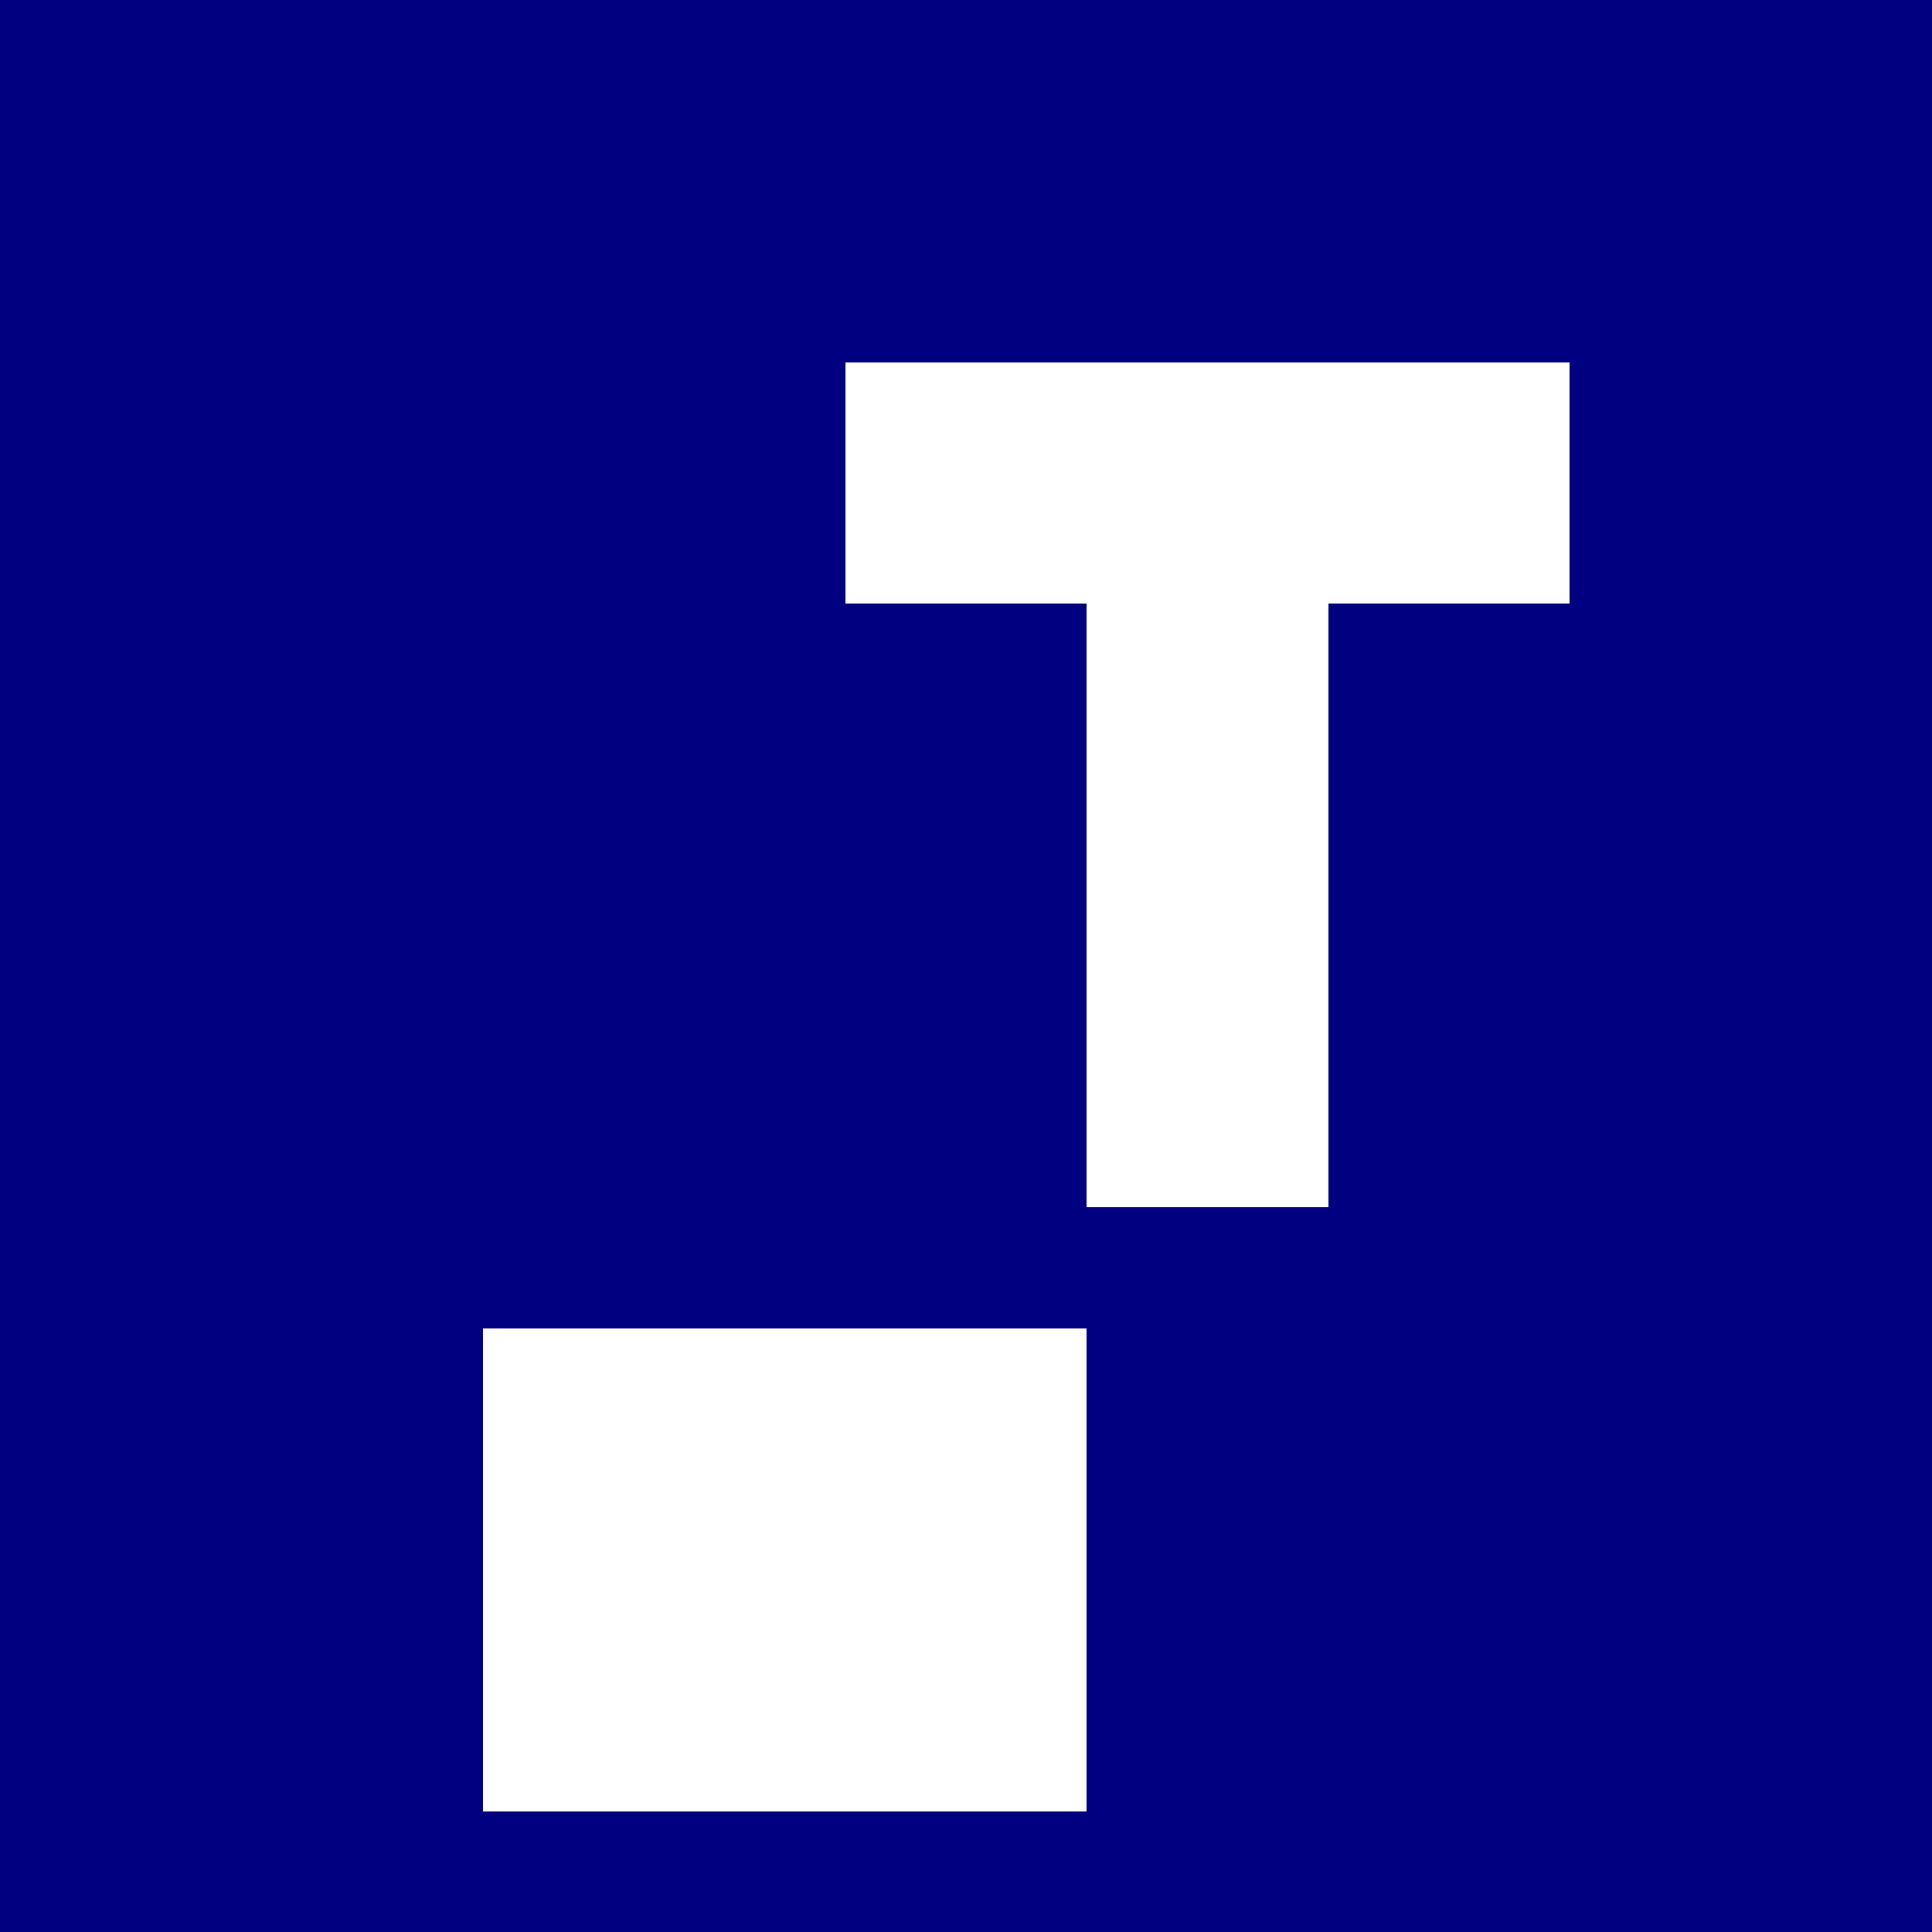
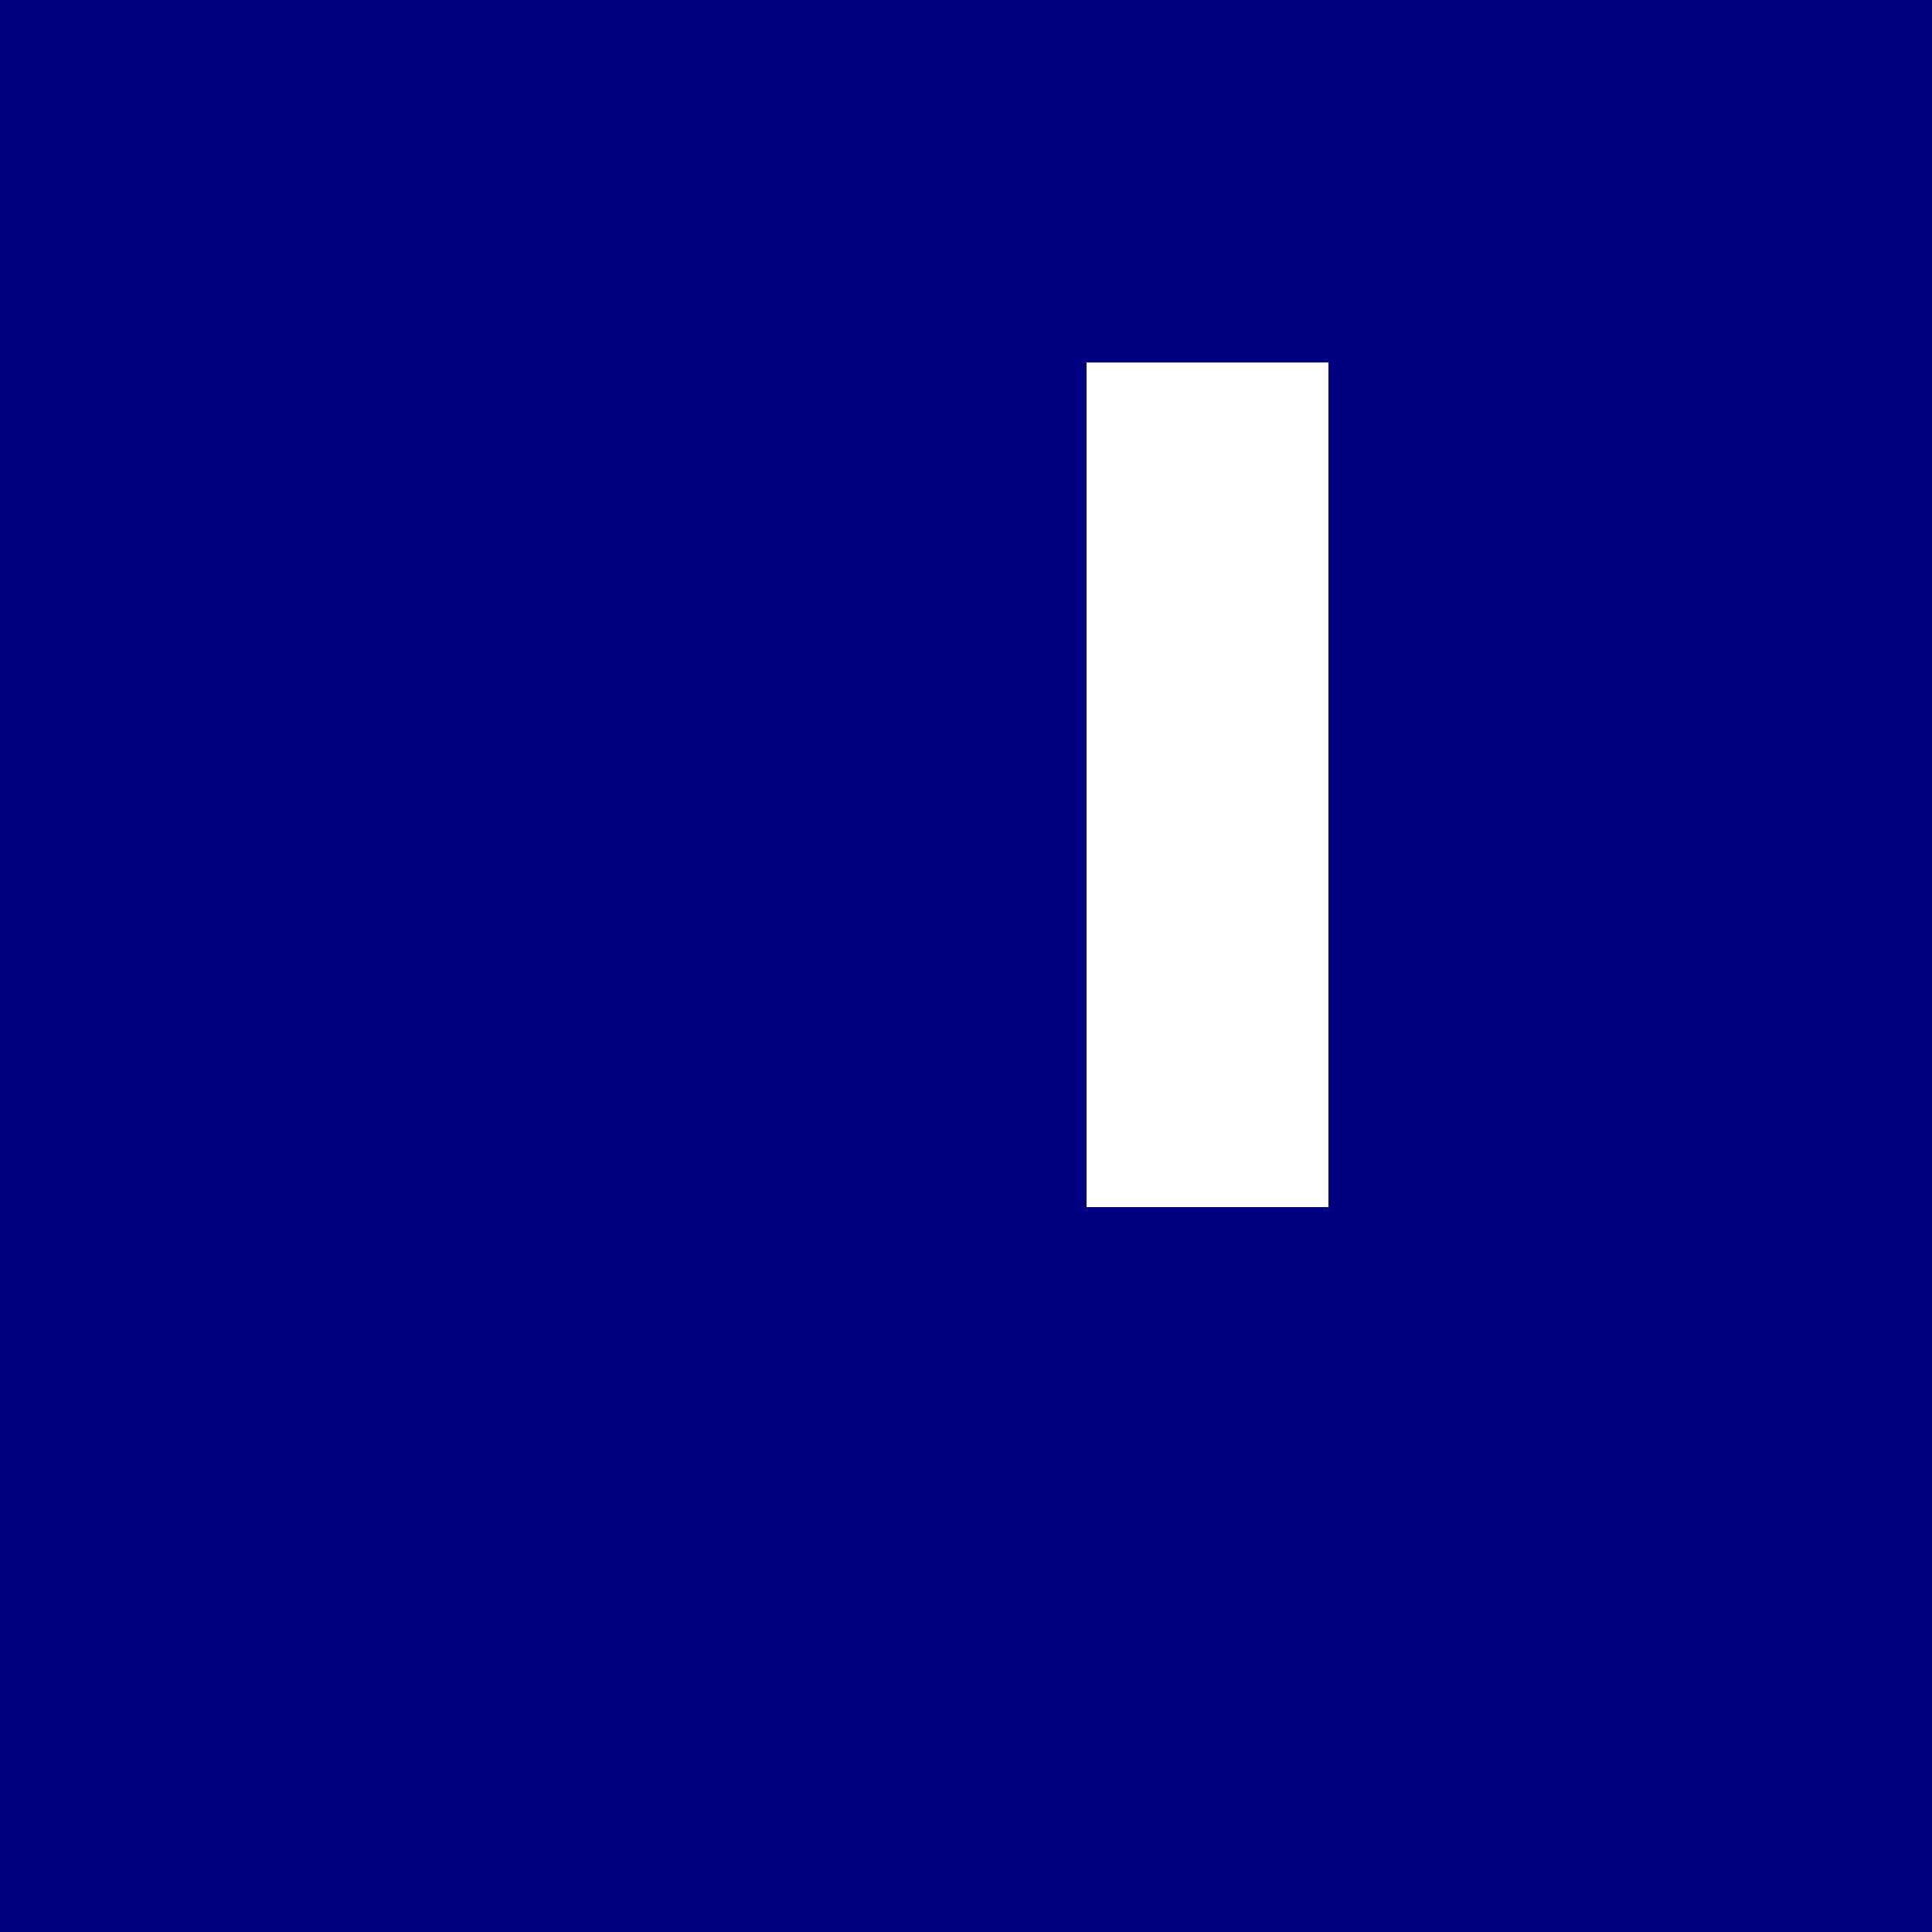
<svg xmlns="http://www.w3.org/2000/svg" viewBox="0 0 16 16" shape-rendering="crispEdges">
  <rect x="0" y="0" width="16" height="16" fill="#000080" />
  <rect x="9" y="3" width="2" height="7" fill="#fff" />
-   <rect x="7" y="3" width="6" height="2" fill="#fff" />
-   <rect x="4" y="11" width="5" height="4" fill="#fff" />
</svg>